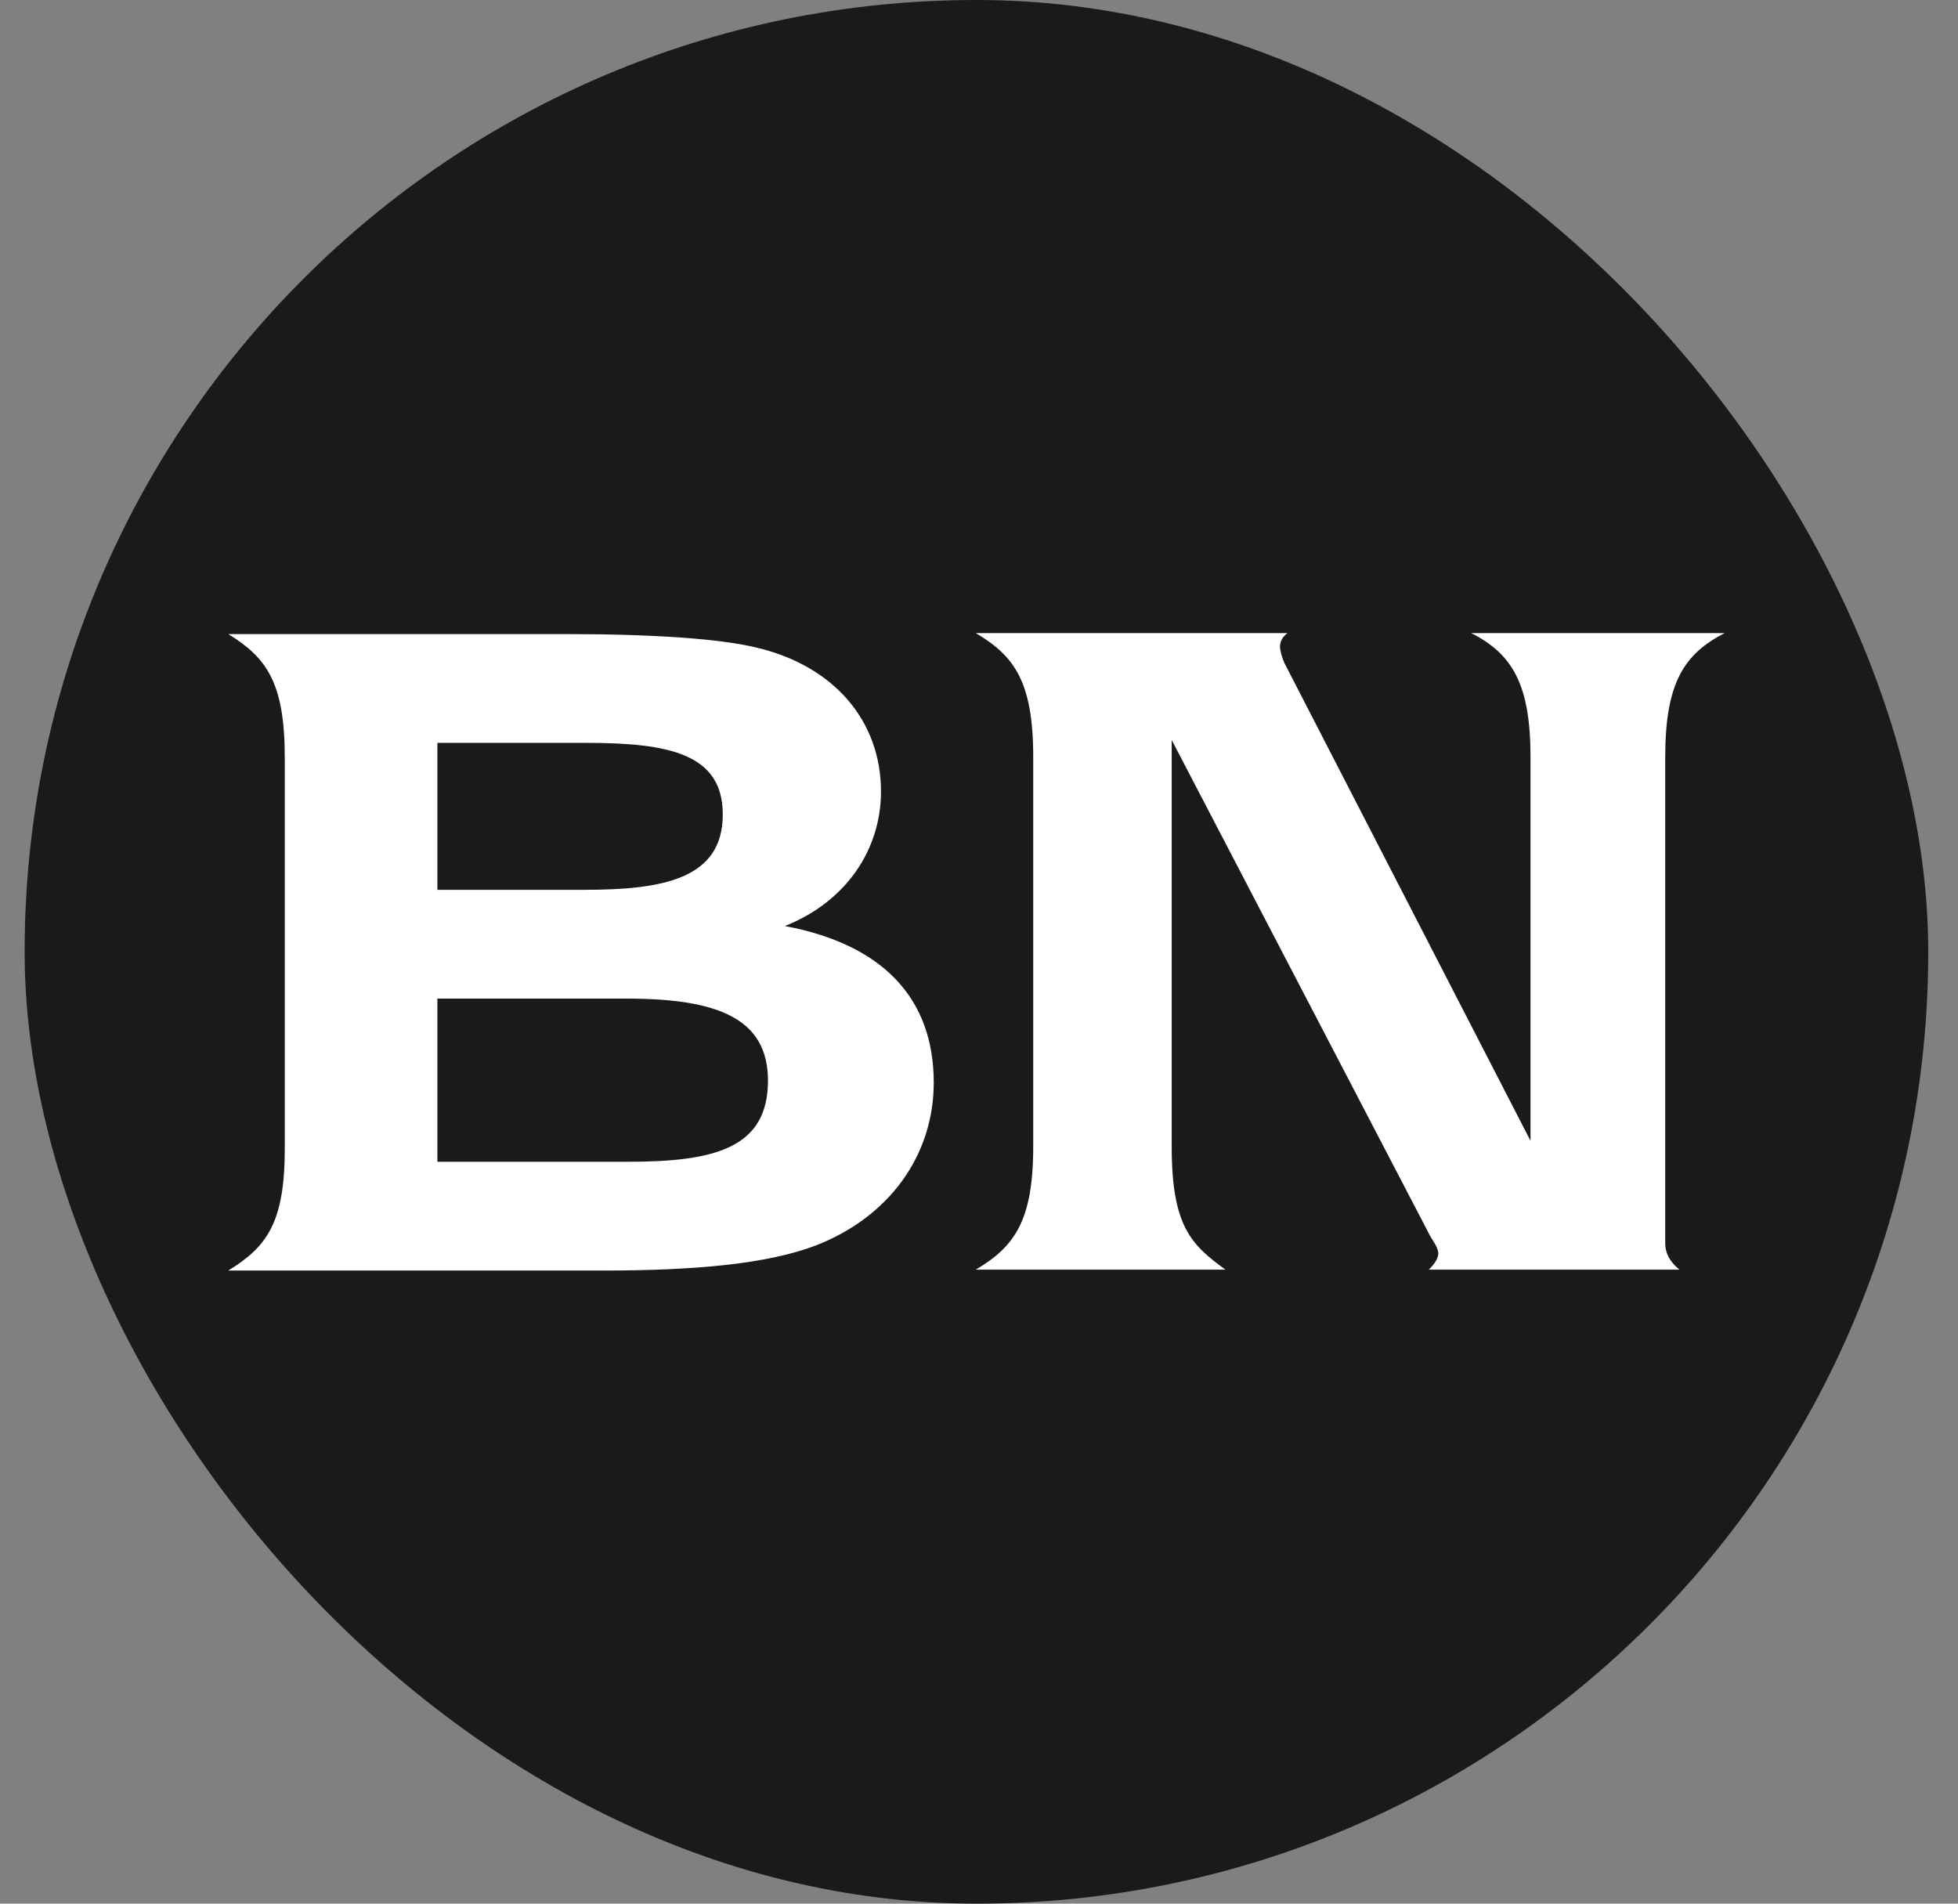
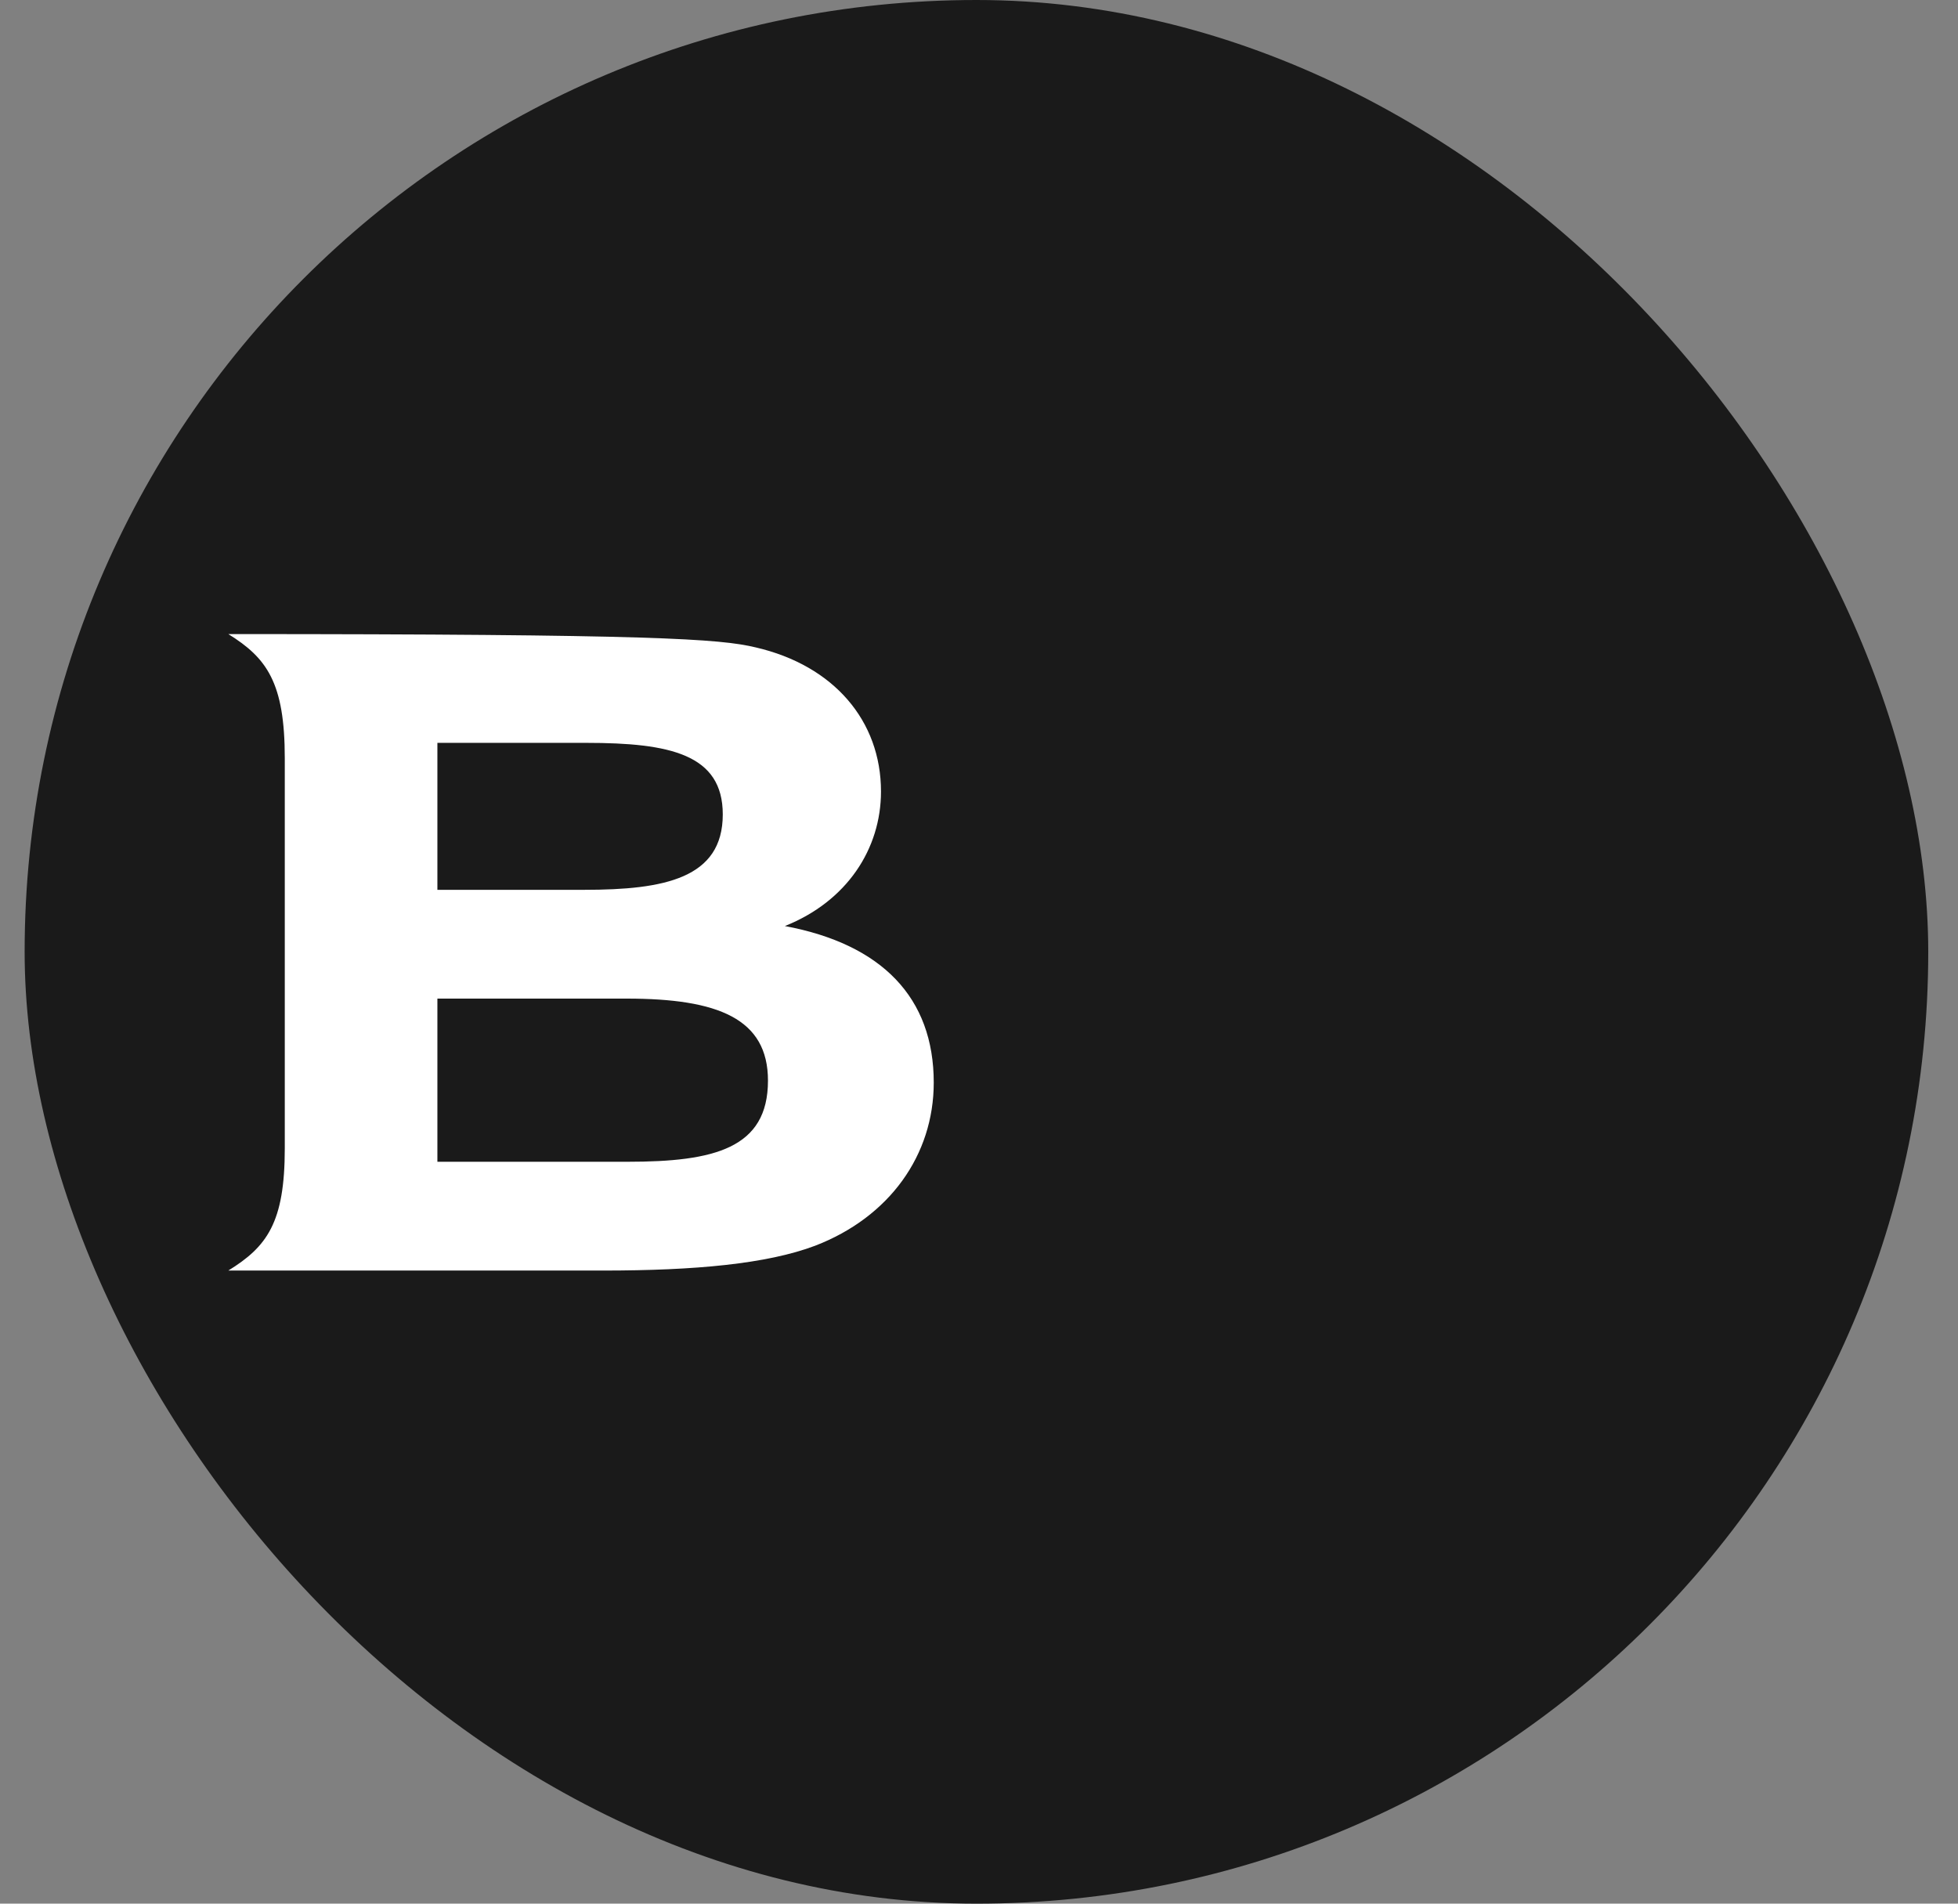
<svg xmlns="http://www.w3.org/2000/svg" width="36" height="35" viewBox="0 0 36 35" fill="none">
  <rect x="0" y="0" width="36" height="35" fill="#808080" stroke="none" />
  <rect x="0.453" width="35" height="35" rx="17.5" fill="#1A1A1A" />
-   <path d="M30.617 13.921V22.851C30.617 23.097 30.755 23.237 30.877 23.343H26.27C26.323 23.29 26.444 23.168 26.444 23.044C26.444 22.922 26.305 22.764 26.27 22.676L21.543 13.605V21.08C21.543 22.553 21.907 22.887 22.53 23.343H17.941C18.651 22.922 18.997 22.448 18.997 21.08V13.921C18.997 12.535 18.651 12.061 17.941 11.64H23.673C23.621 11.675 23.534 11.763 23.534 11.885C23.534 11.973 23.586 12.131 23.621 12.201L28.14 20.974V13.921C28.14 12.588 27.811 12.026 27.05 11.64H31.708C30.963 12.026 30.617 12.553 30.617 13.921Z" fill="white" />
-   <path d="M14.986 22.904C14.103 23.237 12.786 23.36 11.09 23.36H4.198C4.907 22.922 5.236 22.483 5.236 21.114V13.939C5.236 12.553 4.907 12.097 4.198 11.658H10.397C12.025 11.658 13.237 11.745 13.895 11.903C15.332 12.236 16.198 13.254 16.198 14.552C16.198 15.605 15.574 16.57 14.431 17.026C16.215 17.36 17.168 18.342 17.168 19.904C17.168 21.237 16.354 22.378 14.986 22.904ZM10.778 13.658H8.042V16.36H10.743C12.215 16.36 13.289 16.149 13.289 14.974C13.289 13.868 12.319 13.658 10.778 13.658ZM11.523 18.36H8.042V21.36H11.54C13.133 21.36 14.12 21.114 14.12 19.868C14.12 18.728 13.202 18.36 11.523 18.36Z" fill="white" />
+   <path d="M14.986 22.904C14.103 23.237 12.786 23.36 11.09 23.36H4.198C4.907 22.922 5.236 22.483 5.236 21.114V13.939C5.236 12.553 4.907 12.097 4.198 11.658C12.025 11.658 13.237 11.745 13.895 11.903C15.332 12.236 16.198 13.254 16.198 14.552C16.198 15.605 15.574 16.57 14.431 17.026C16.215 17.36 17.168 18.342 17.168 19.904C17.168 21.237 16.354 22.378 14.986 22.904ZM10.778 13.658H8.042V16.36H10.743C12.215 16.36 13.289 16.149 13.289 14.974C13.289 13.868 12.319 13.658 10.778 13.658ZM11.523 18.36H8.042V21.36H11.54C13.133 21.36 14.12 21.114 14.12 19.868C14.12 18.728 13.202 18.36 11.523 18.36Z" fill="white" />
</svg>